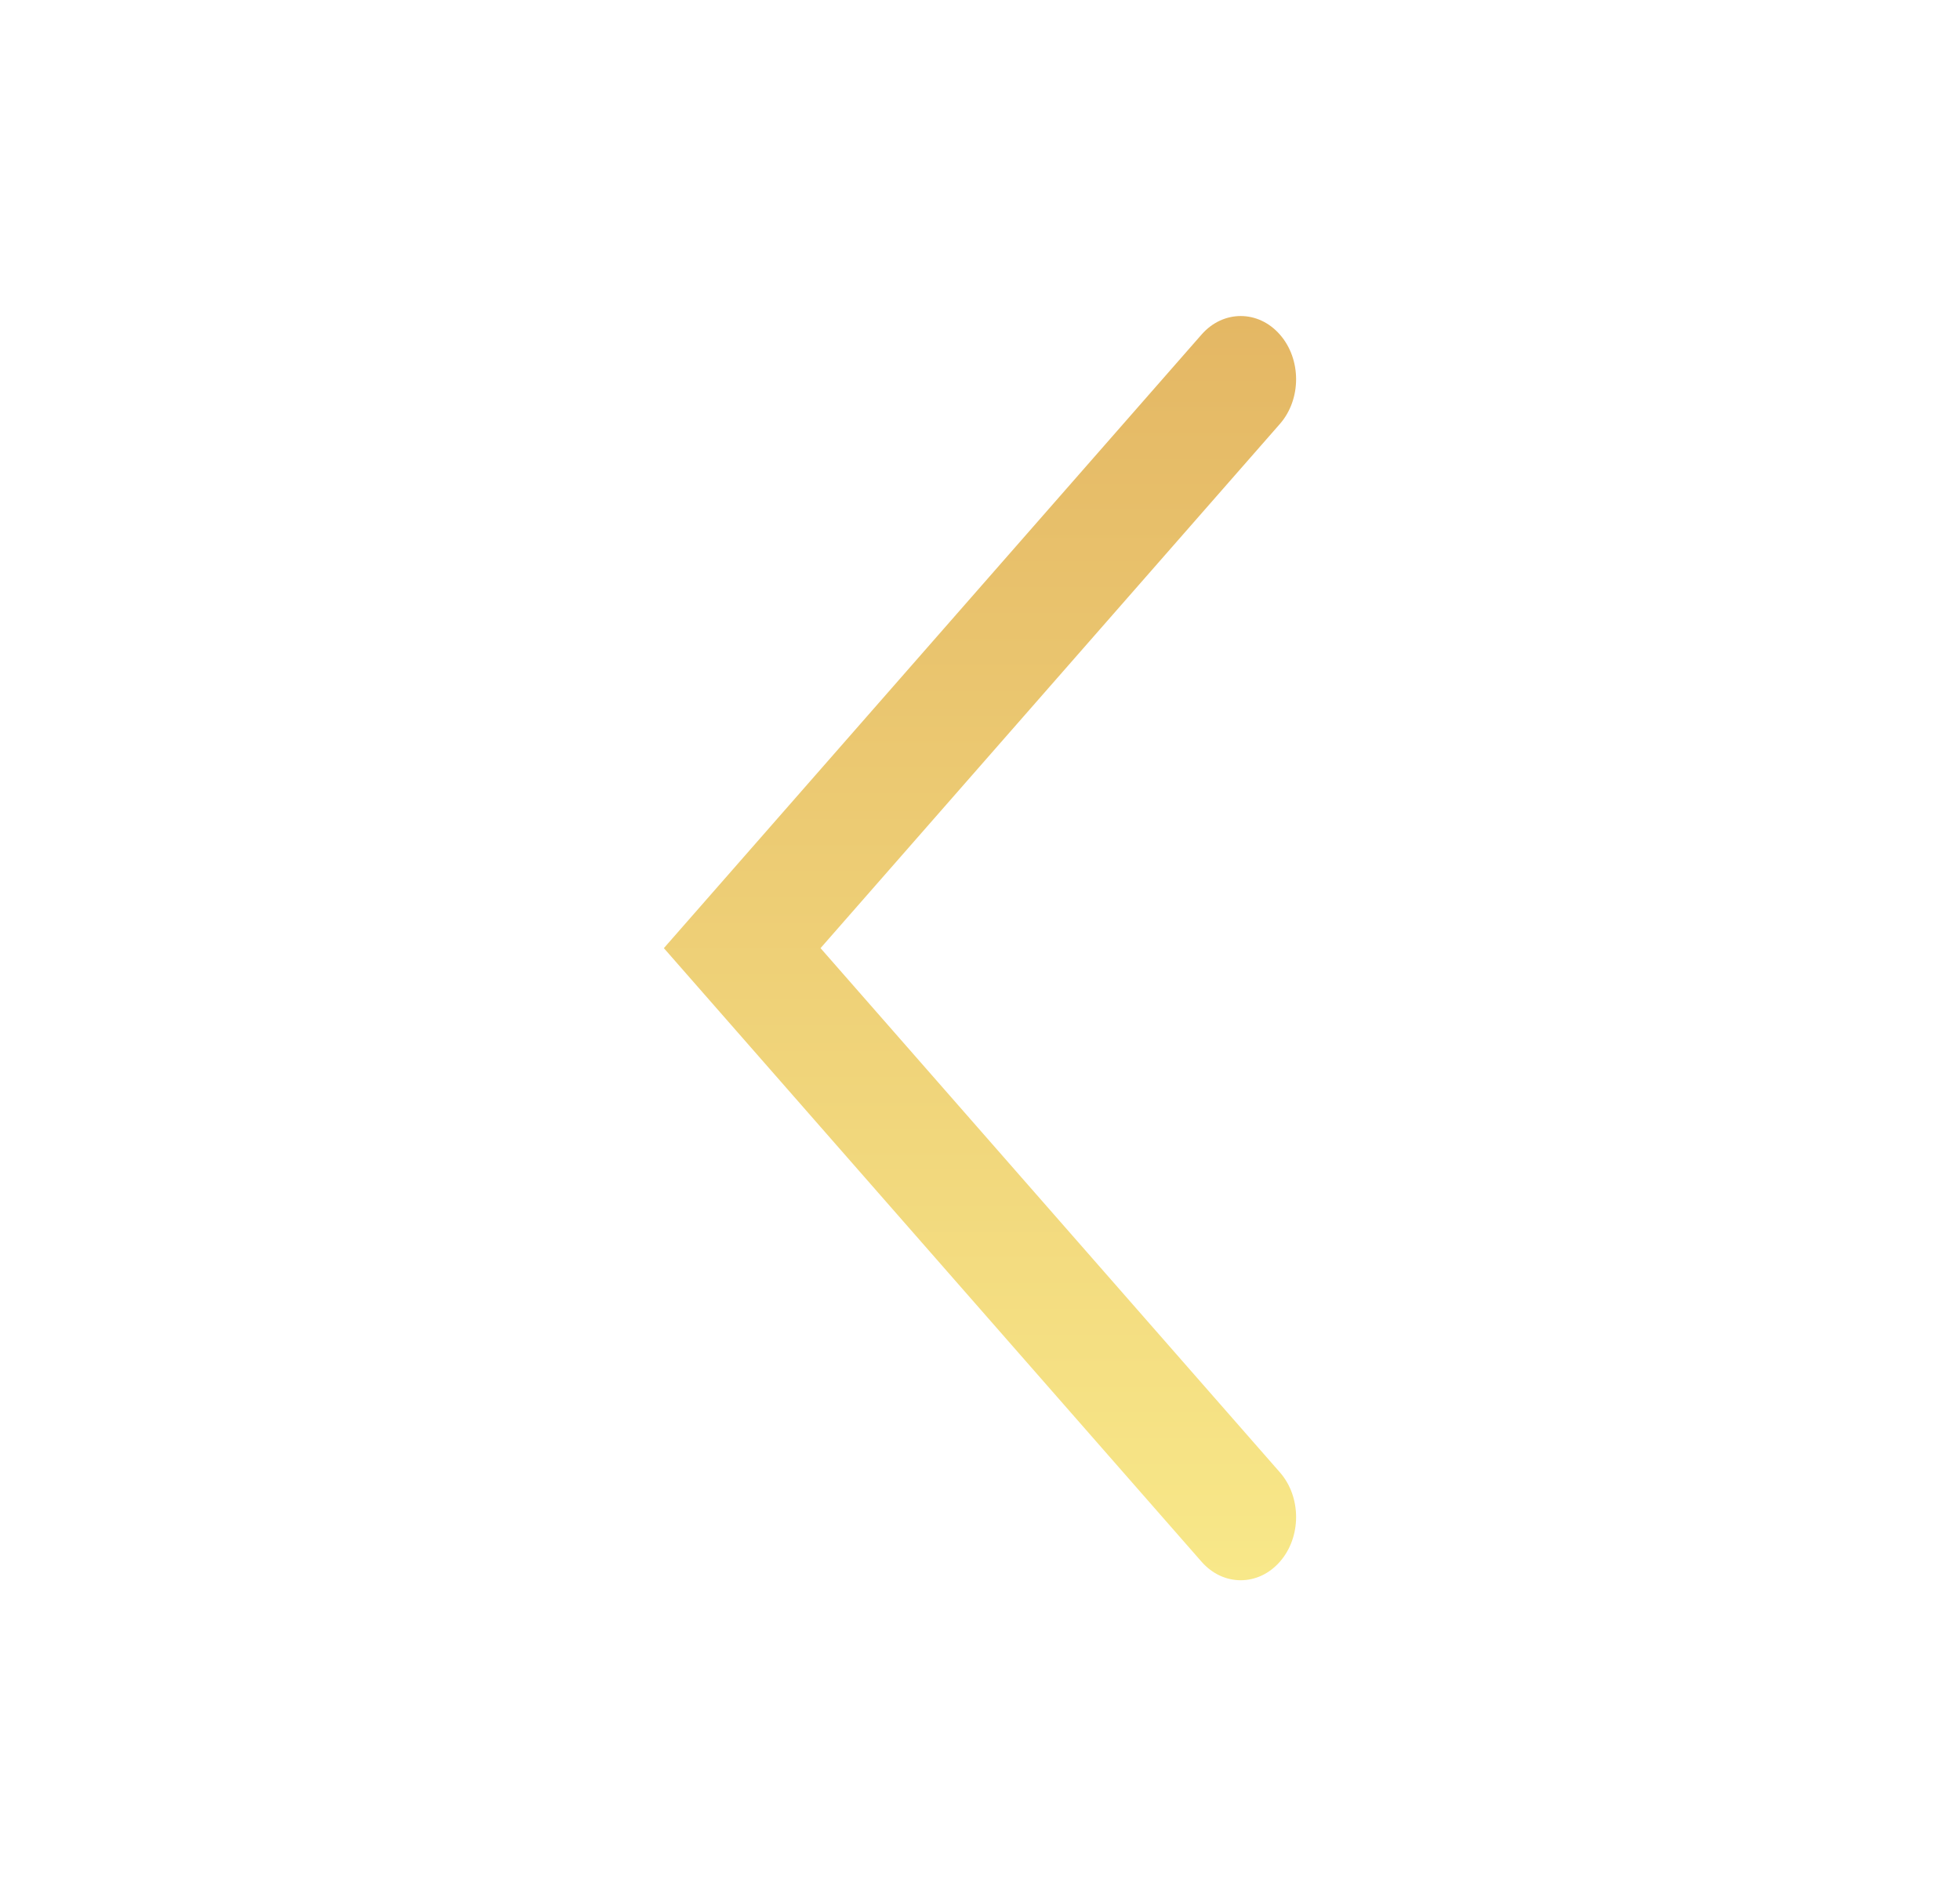
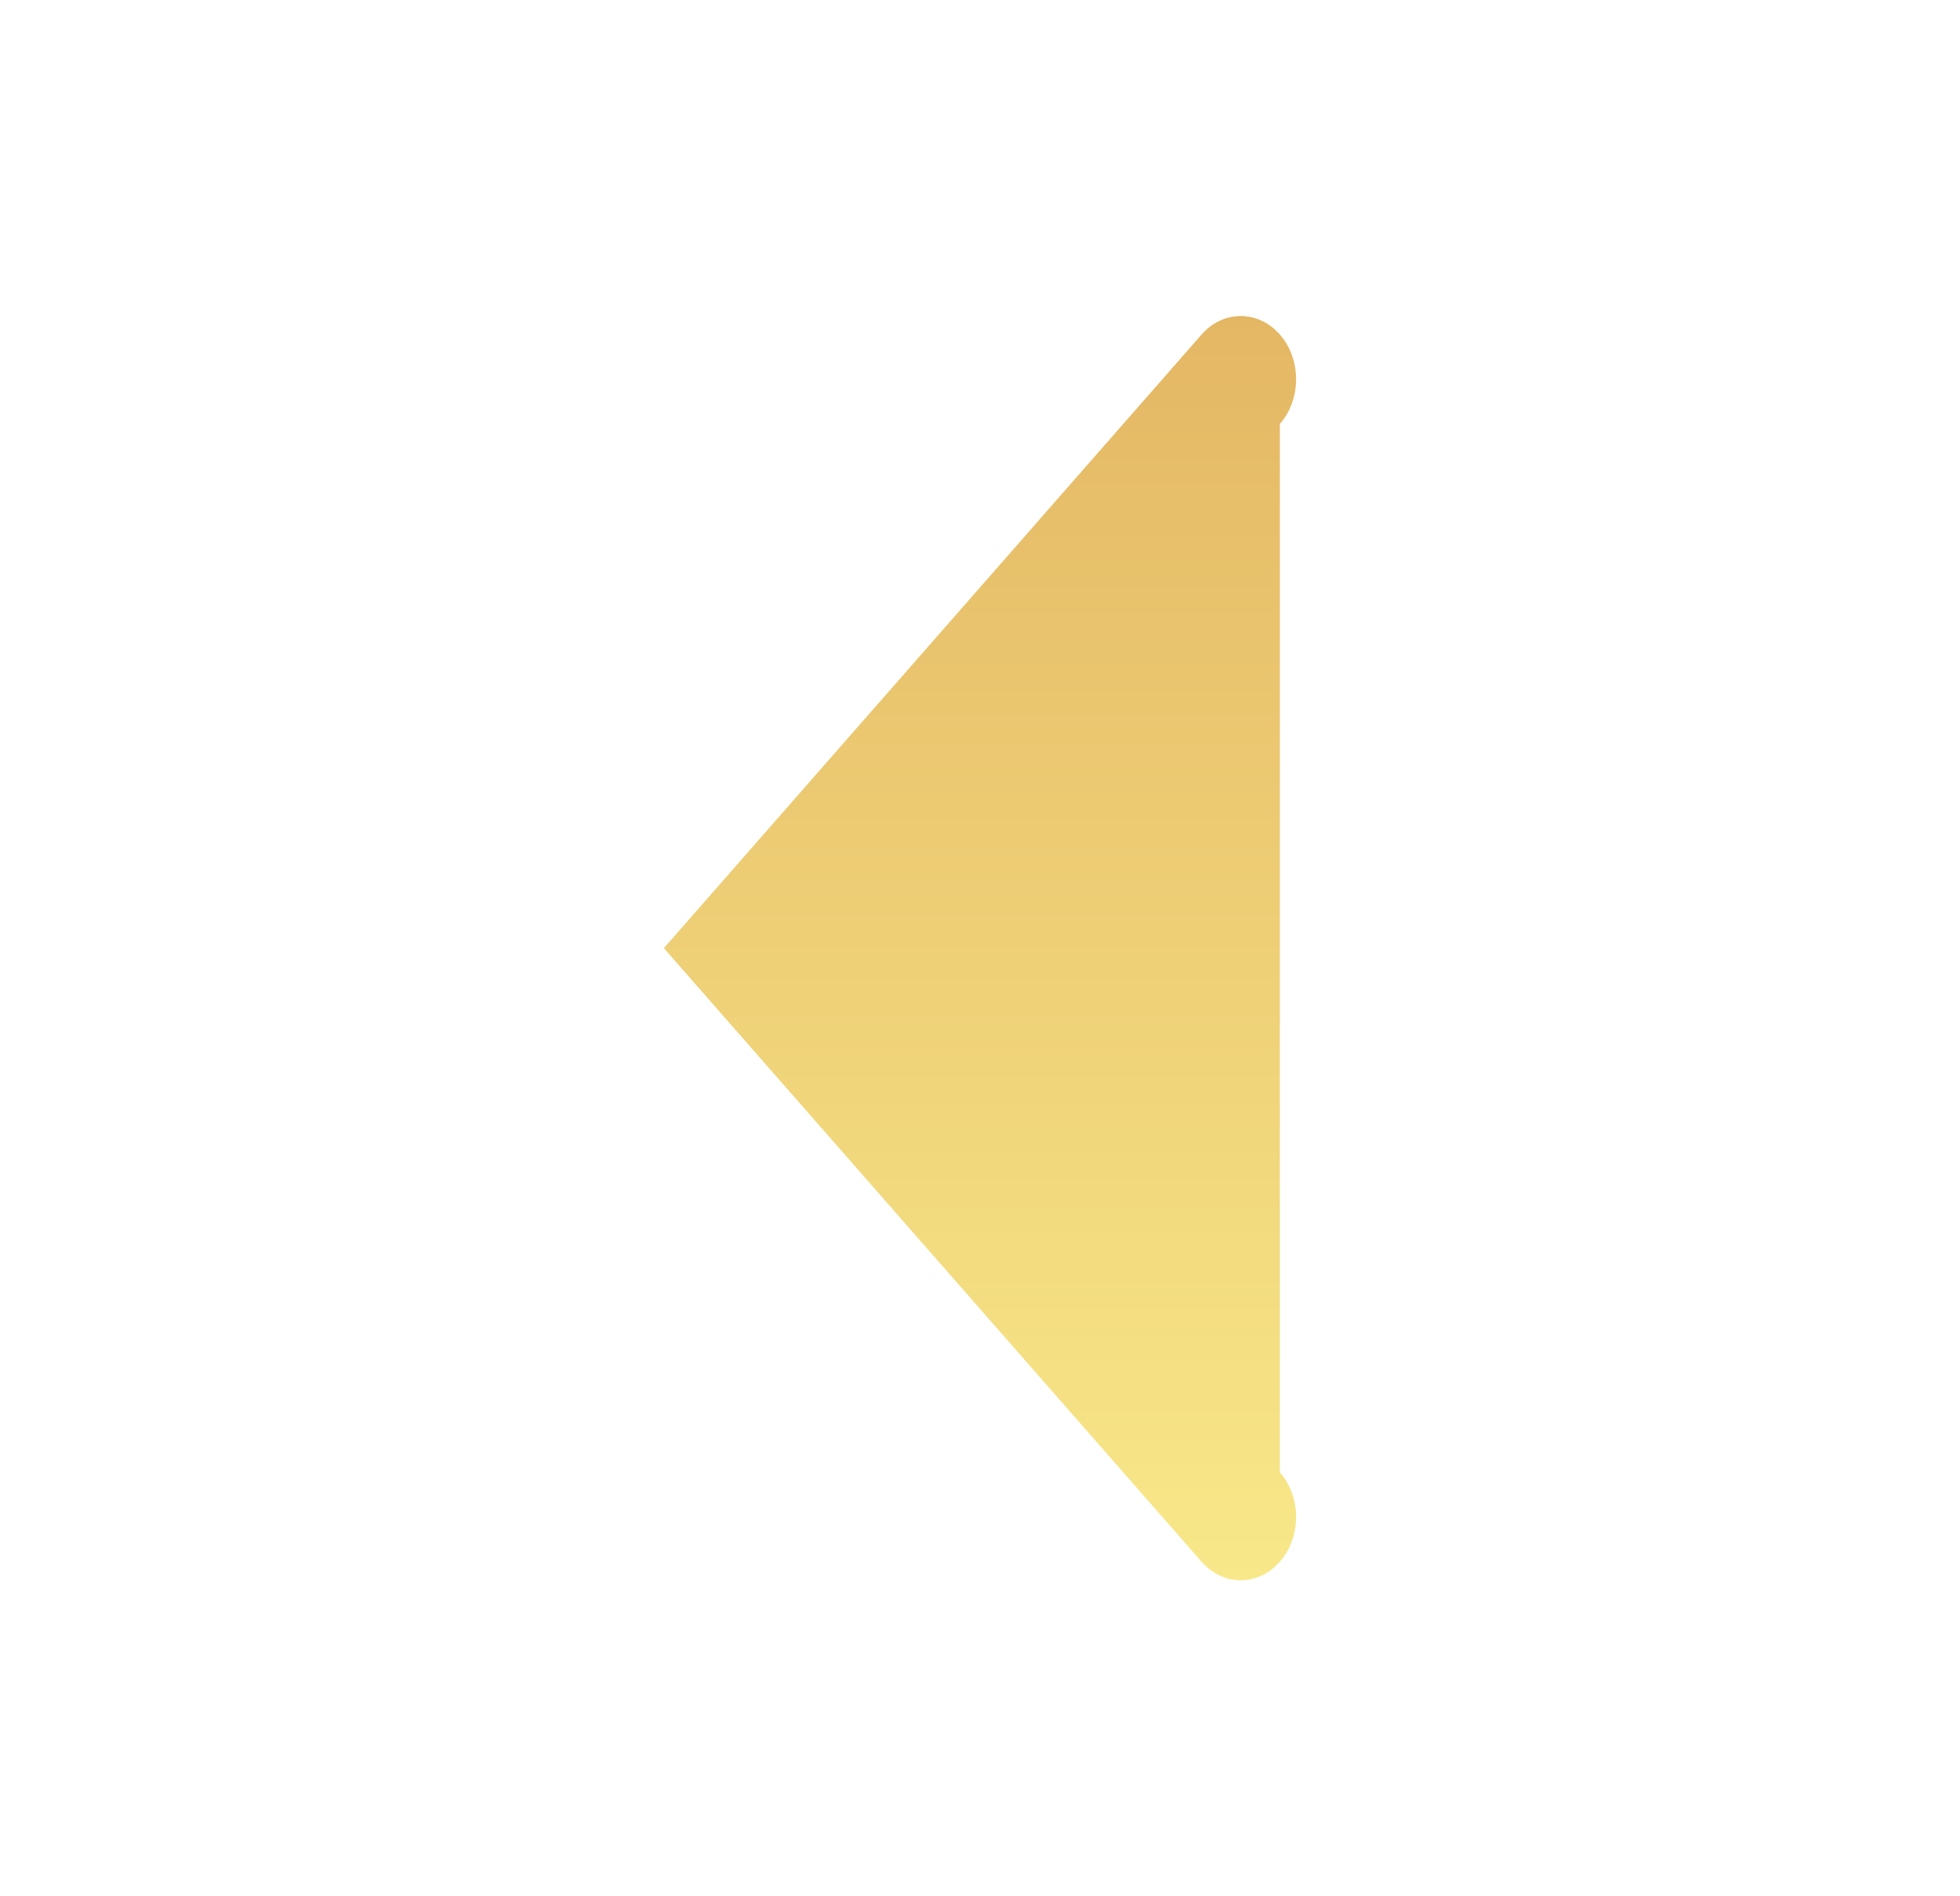
<svg xmlns="http://www.w3.org/2000/svg" width="31" height="30" viewBox="0 0 31 30" fill="none">
-   <path fill-rule="evenodd" clip-rule="evenodd" d="M20.243 24.707C19.901 25.098 19.346 25.098 19.004 24.707L10.5 15L19.004 5.293C19.346 4.902 19.901 4.902 20.243 5.293C20.585 5.683 20.585 6.317 20.243 6.707L12.978 15L20.243 23.293C20.585 23.683 20.585 24.317 20.243 24.707Z" fill="url(#paint0_linear_2782_194315)" />
+   <path fill-rule="evenodd" clip-rule="evenodd" d="M20.243 24.707C19.901 25.098 19.346 25.098 19.004 24.707L10.5 15L19.004 5.293C19.346 4.902 19.901 4.902 20.243 5.293C20.585 5.683 20.585 6.317 20.243 6.707L20.243 23.293C20.585 23.683 20.585 24.317 20.243 24.707Z" fill="url(#paint0_linear_2782_194315)" />
  <defs>
    <linearGradient id="paint0_linear_2782_194315" x1="15.5" y1="25" x2="15.5" y2="5" gradientUnits="userSpaceOnUse">
      <stop stop-color="#F8E889" />
      <stop offset="1" stop-color="#E4B764" />
    </linearGradient>
  </defs>
</svg>